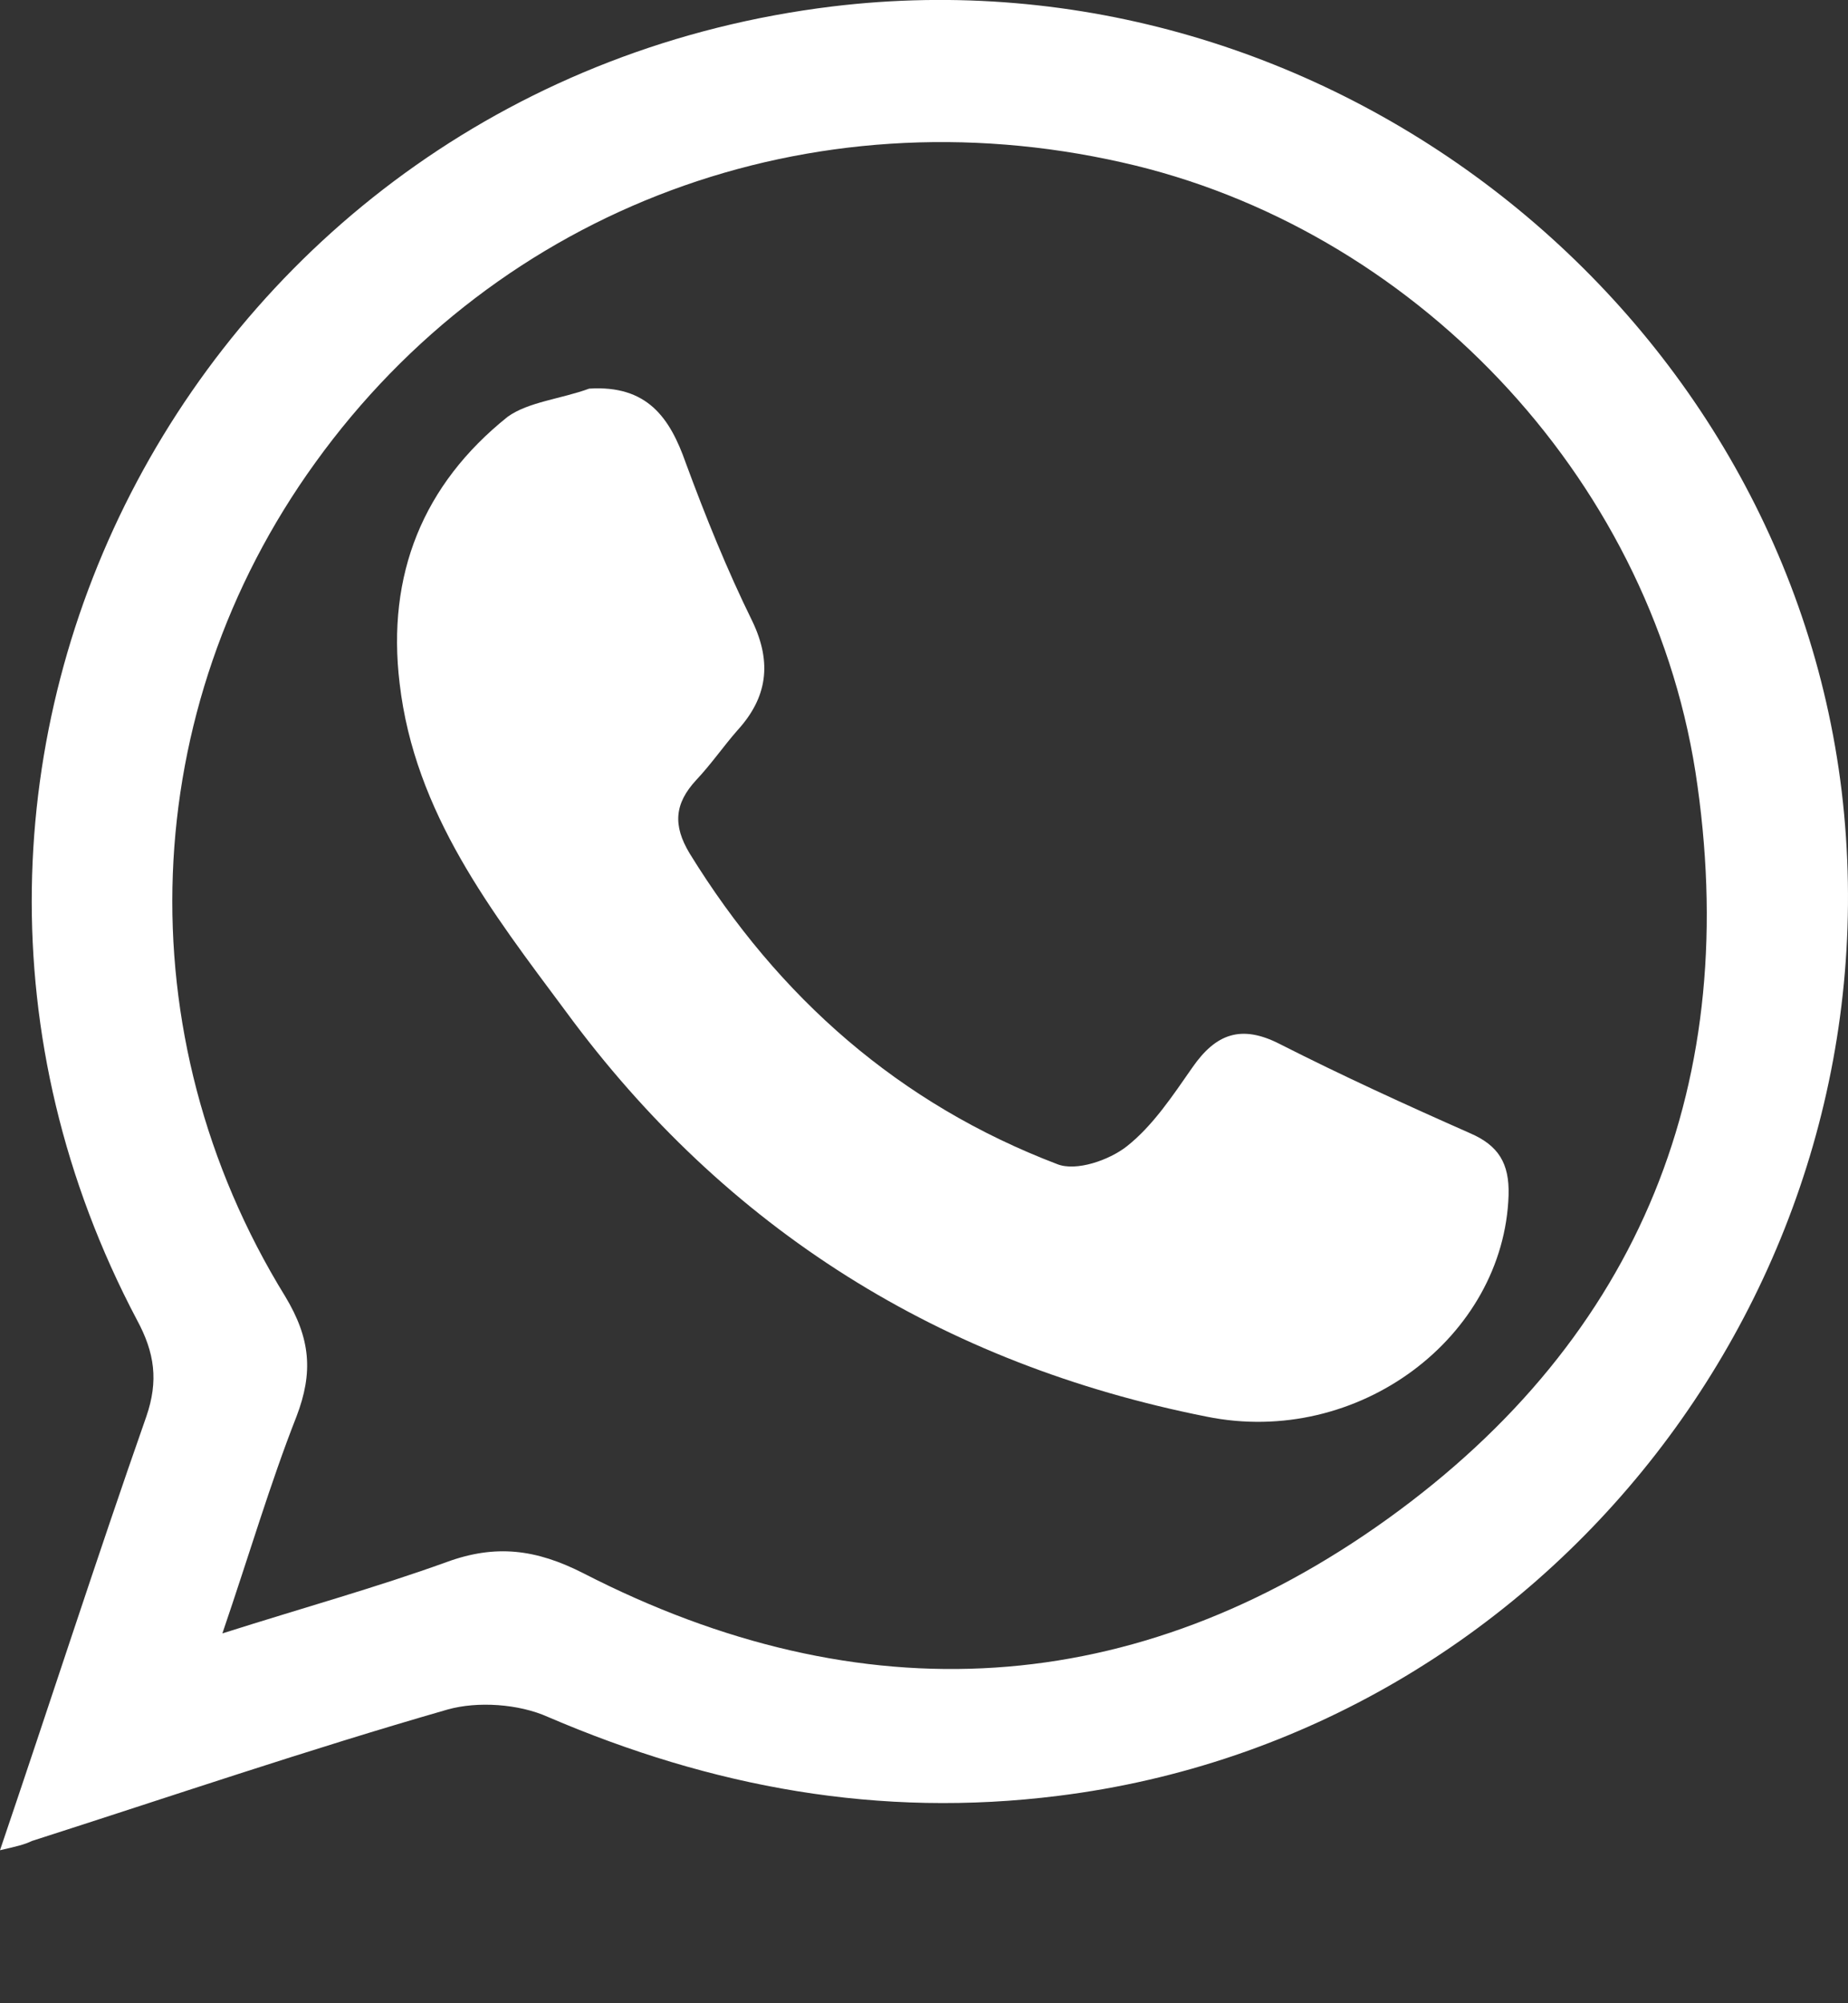
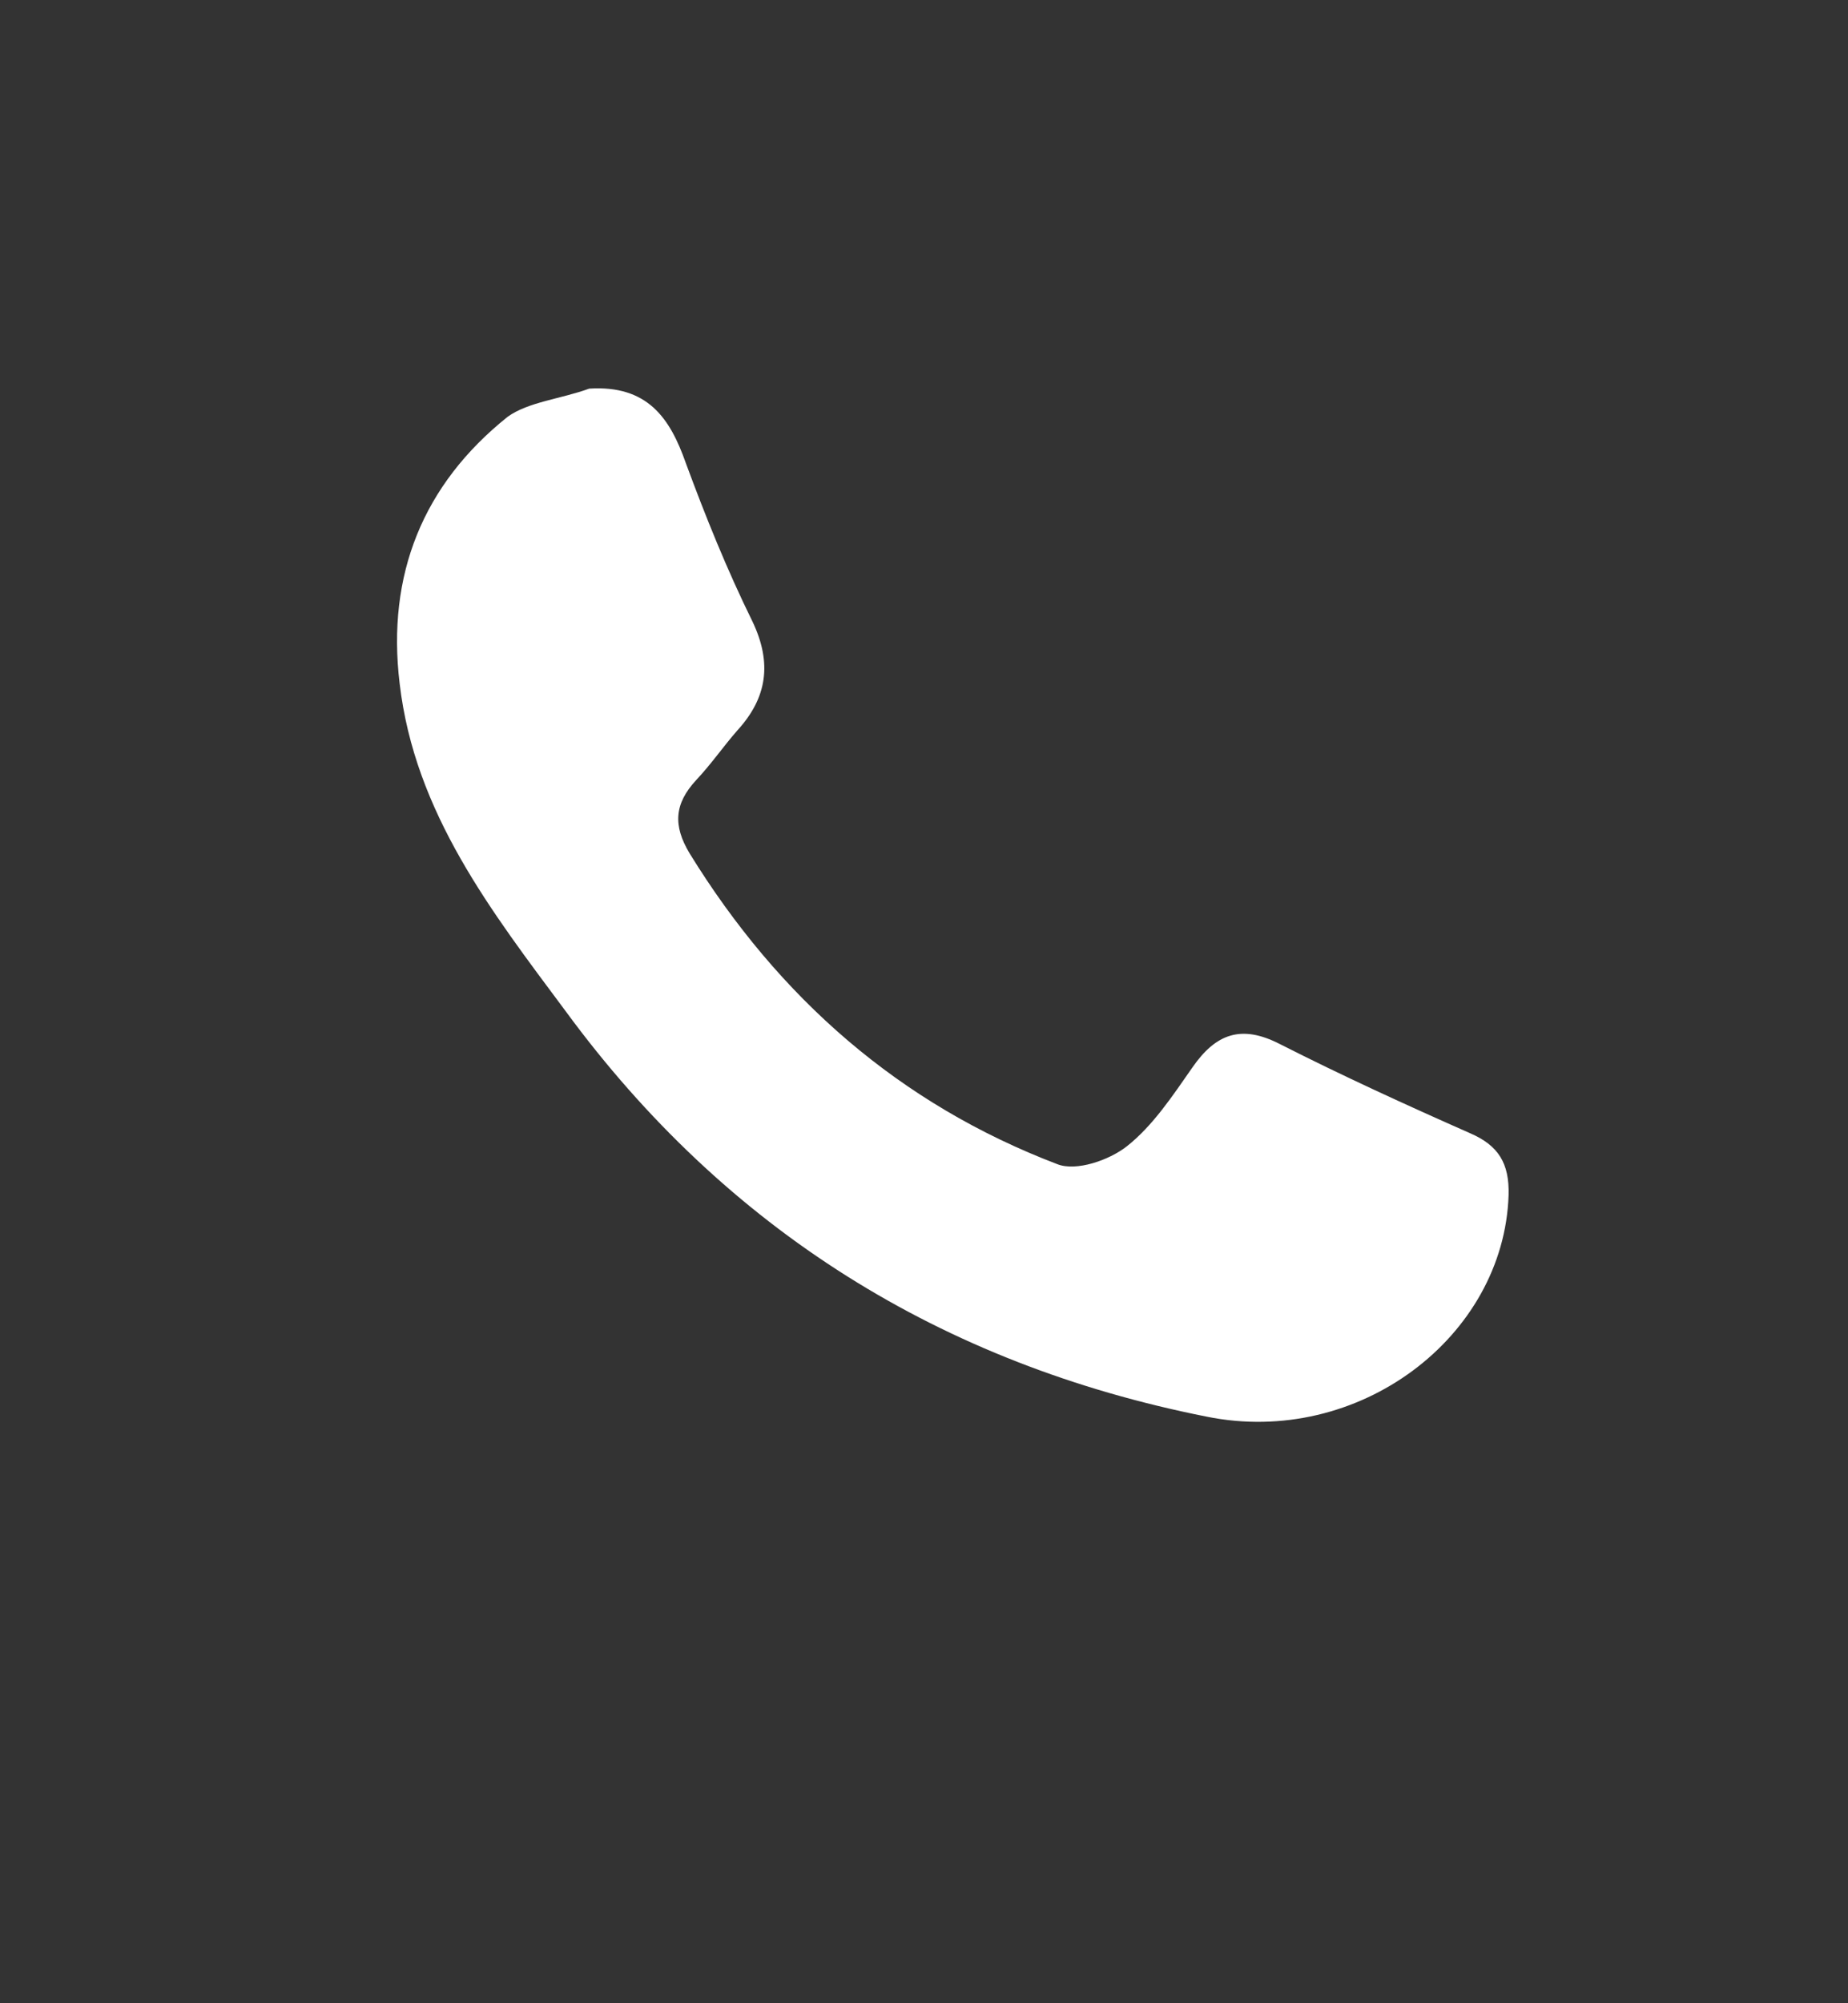
<svg xmlns="http://www.w3.org/2000/svg" width="12" height="13" viewBox="0 0 12 13" fill="none">
  <rect x="0" y="0" width="12" height="13" fill="#333333" stroke="none" />
-   <path d="M0 12.007C0.329 11.039 0.627 10.113 0.95 9.193C1.03 8.961 1.005 8.779 0.889 8.565C-1.036 4.922 1.31 0.542 5.404 0.042C8.621 -0.348 11.581 2.004 11.959 5.135C12.337 8.309 10.058 11.258 6.872 11.654C5.708 11.8 4.624 11.599 3.558 11.142C3.369 11.057 3.101 11.039 2.906 11.094C1.998 11.355 1.103 11.66 0.207 11.947C0.158 11.971 0.104 11.983 0 12.007ZM1.444 10.6C1.98 10.43 2.443 10.302 2.9 10.137C3.217 10.021 3.479 10.052 3.789 10.21C5.593 11.136 7.372 11.033 9.01 9.857C10.655 8.675 11.319 7.012 11.009 5.007C10.704 3.076 9.163 1.474 7.286 1.054C5.264 0.597 3.241 1.346 2.047 3.003C0.889 4.605 0.804 6.713 1.852 8.413C2.017 8.687 2.035 8.906 1.925 9.193C1.755 9.625 1.621 10.082 1.444 10.6Z" fill="white" />
  <path d="M3.826 2.522C4.203 2.498 4.35 2.711 4.453 3.004C4.581 3.351 4.721 3.698 4.886 4.033C5.014 4.301 4.983 4.527 4.788 4.74C4.697 4.844 4.618 4.959 4.52 5.063C4.38 5.215 4.368 5.355 4.478 5.538C5.056 6.476 5.842 7.165 6.866 7.555C6.988 7.603 7.201 7.53 7.317 7.439C7.487 7.305 7.615 7.11 7.743 6.927C7.895 6.708 8.06 6.647 8.31 6.775C8.718 6.982 9.132 7.171 9.546 7.354C9.729 7.433 9.802 7.548 9.796 7.756C9.766 8.676 8.821 9.394 7.834 9.193C6.116 8.852 4.715 7.981 3.673 6.562C3.192 5.916 2.693 5.276 2.595 4.435C2.51 3.729 2.747 3.144 3.296 2.705C3.43 2.608 3.643 2.589 3.826 2.522Z" fill="white" />
</svg>